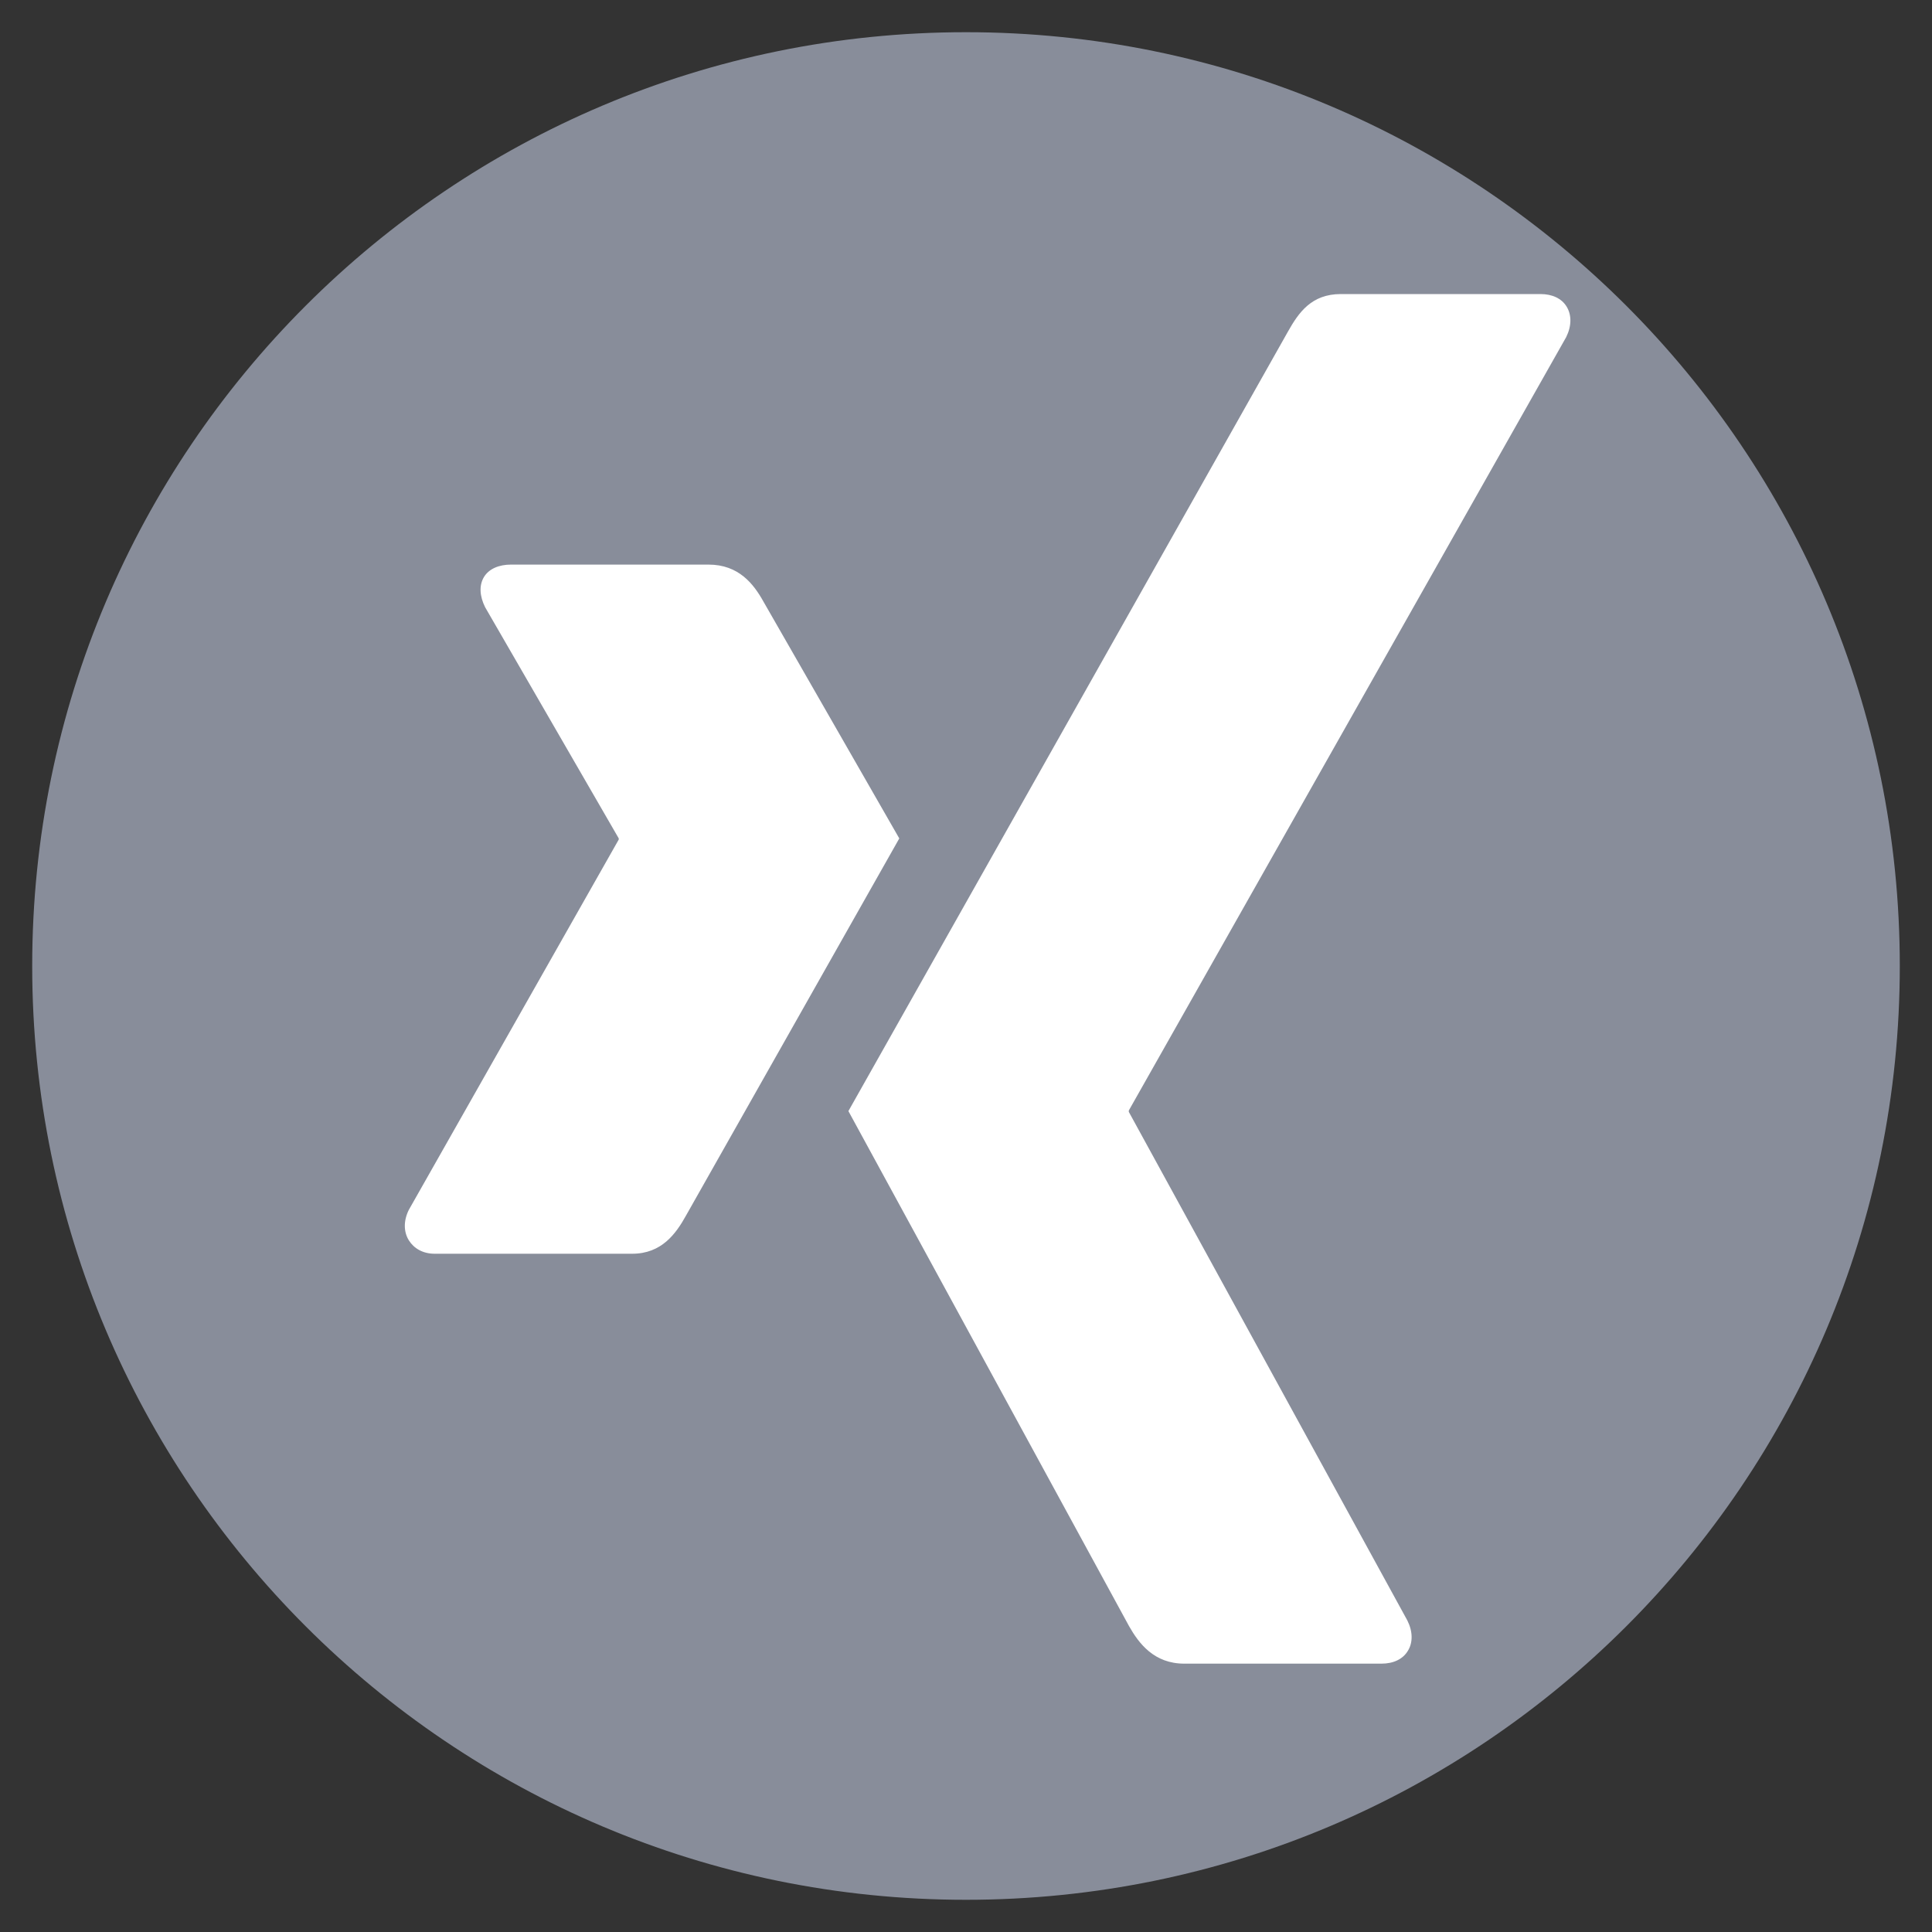
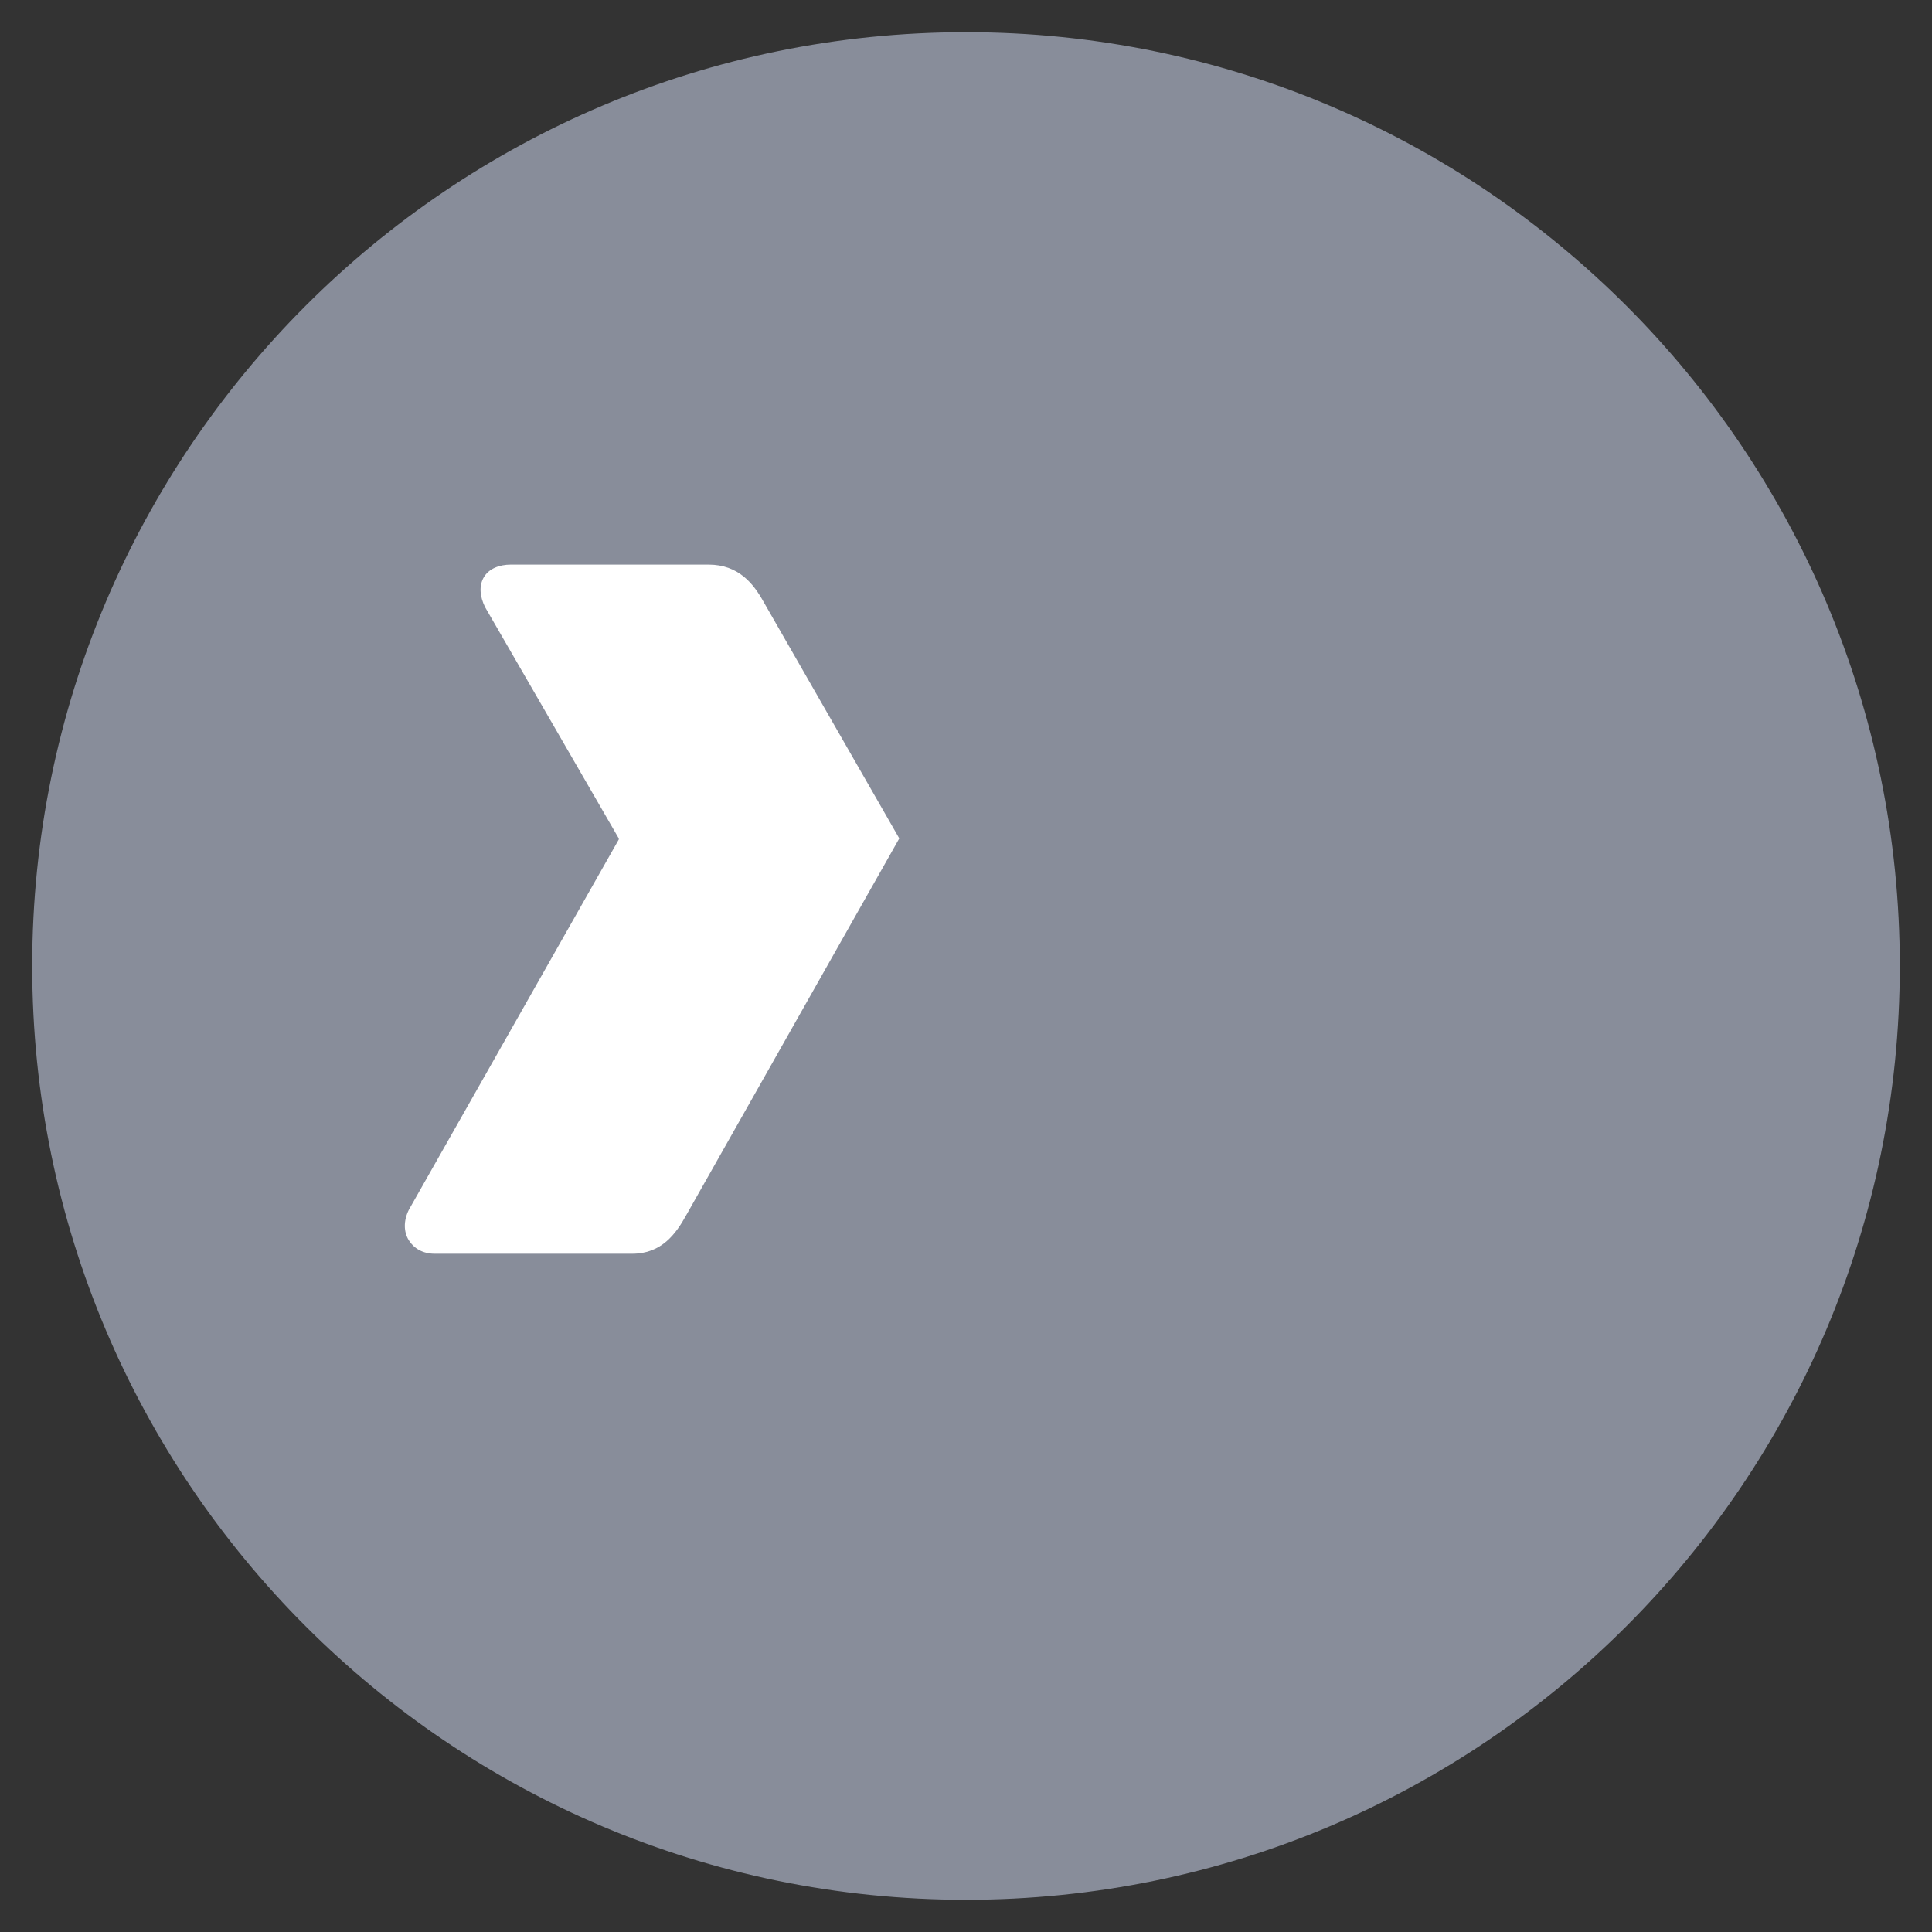
<svg xmlns="http://www.w3.org/2000/svg" id="Ebene_1" data-name="Ebene 1" viewBox="0 0 30 30">
  <rect x="0" y="0" width="30" height="30" fill="#333333" stroke="none" />
  <defs>
    <style>
      .cls-1 {
        fill: #fff;
      }

      .cls-2 {
        fill: #888d9a;
      }
    </style>
  </defs>
  <path class="cls-2" d="m15,29.5c8.008,0,14.5-6.491,14.5-14.5C29.5,6.992,23.008.5,15,.5S.5,6.992.5,15c0,8.009,6.492,14.5,14.5,14.5" />
  <path class="cls-1" d="m7.935,8.767c-.185,0-.341.064-.419.191-.08.131-.068.3.017.471l2.075,3.59v.017l-3.26,5.751c-.084.169-.081.341,0,.472.079.126.217.209.402.209h3.066c.458,0,.68-.311.837-.594,0,0,3.187-5.637,3.311-5.855l-2.109-3.677c-.152-.273-.383-.575-.854-.575h-3.066Z" />
-   <path class="cls-1" d="m20.821,4.566c-.458,0-.656.288-.823.585,0,0-6.607,11.719-6.824,12.102l4.357,7.996c.154.272.39.584.858.584h3.063c.187,0,.332-.071.408-.197.082-.129.079-.303-.007-.474l-4.325-7.897v-.021l6.791-12.008c.085-.17.088-.343.008-.474-.077-.127-.222-.196-.407-.196h-3.099Z" />
</svg>